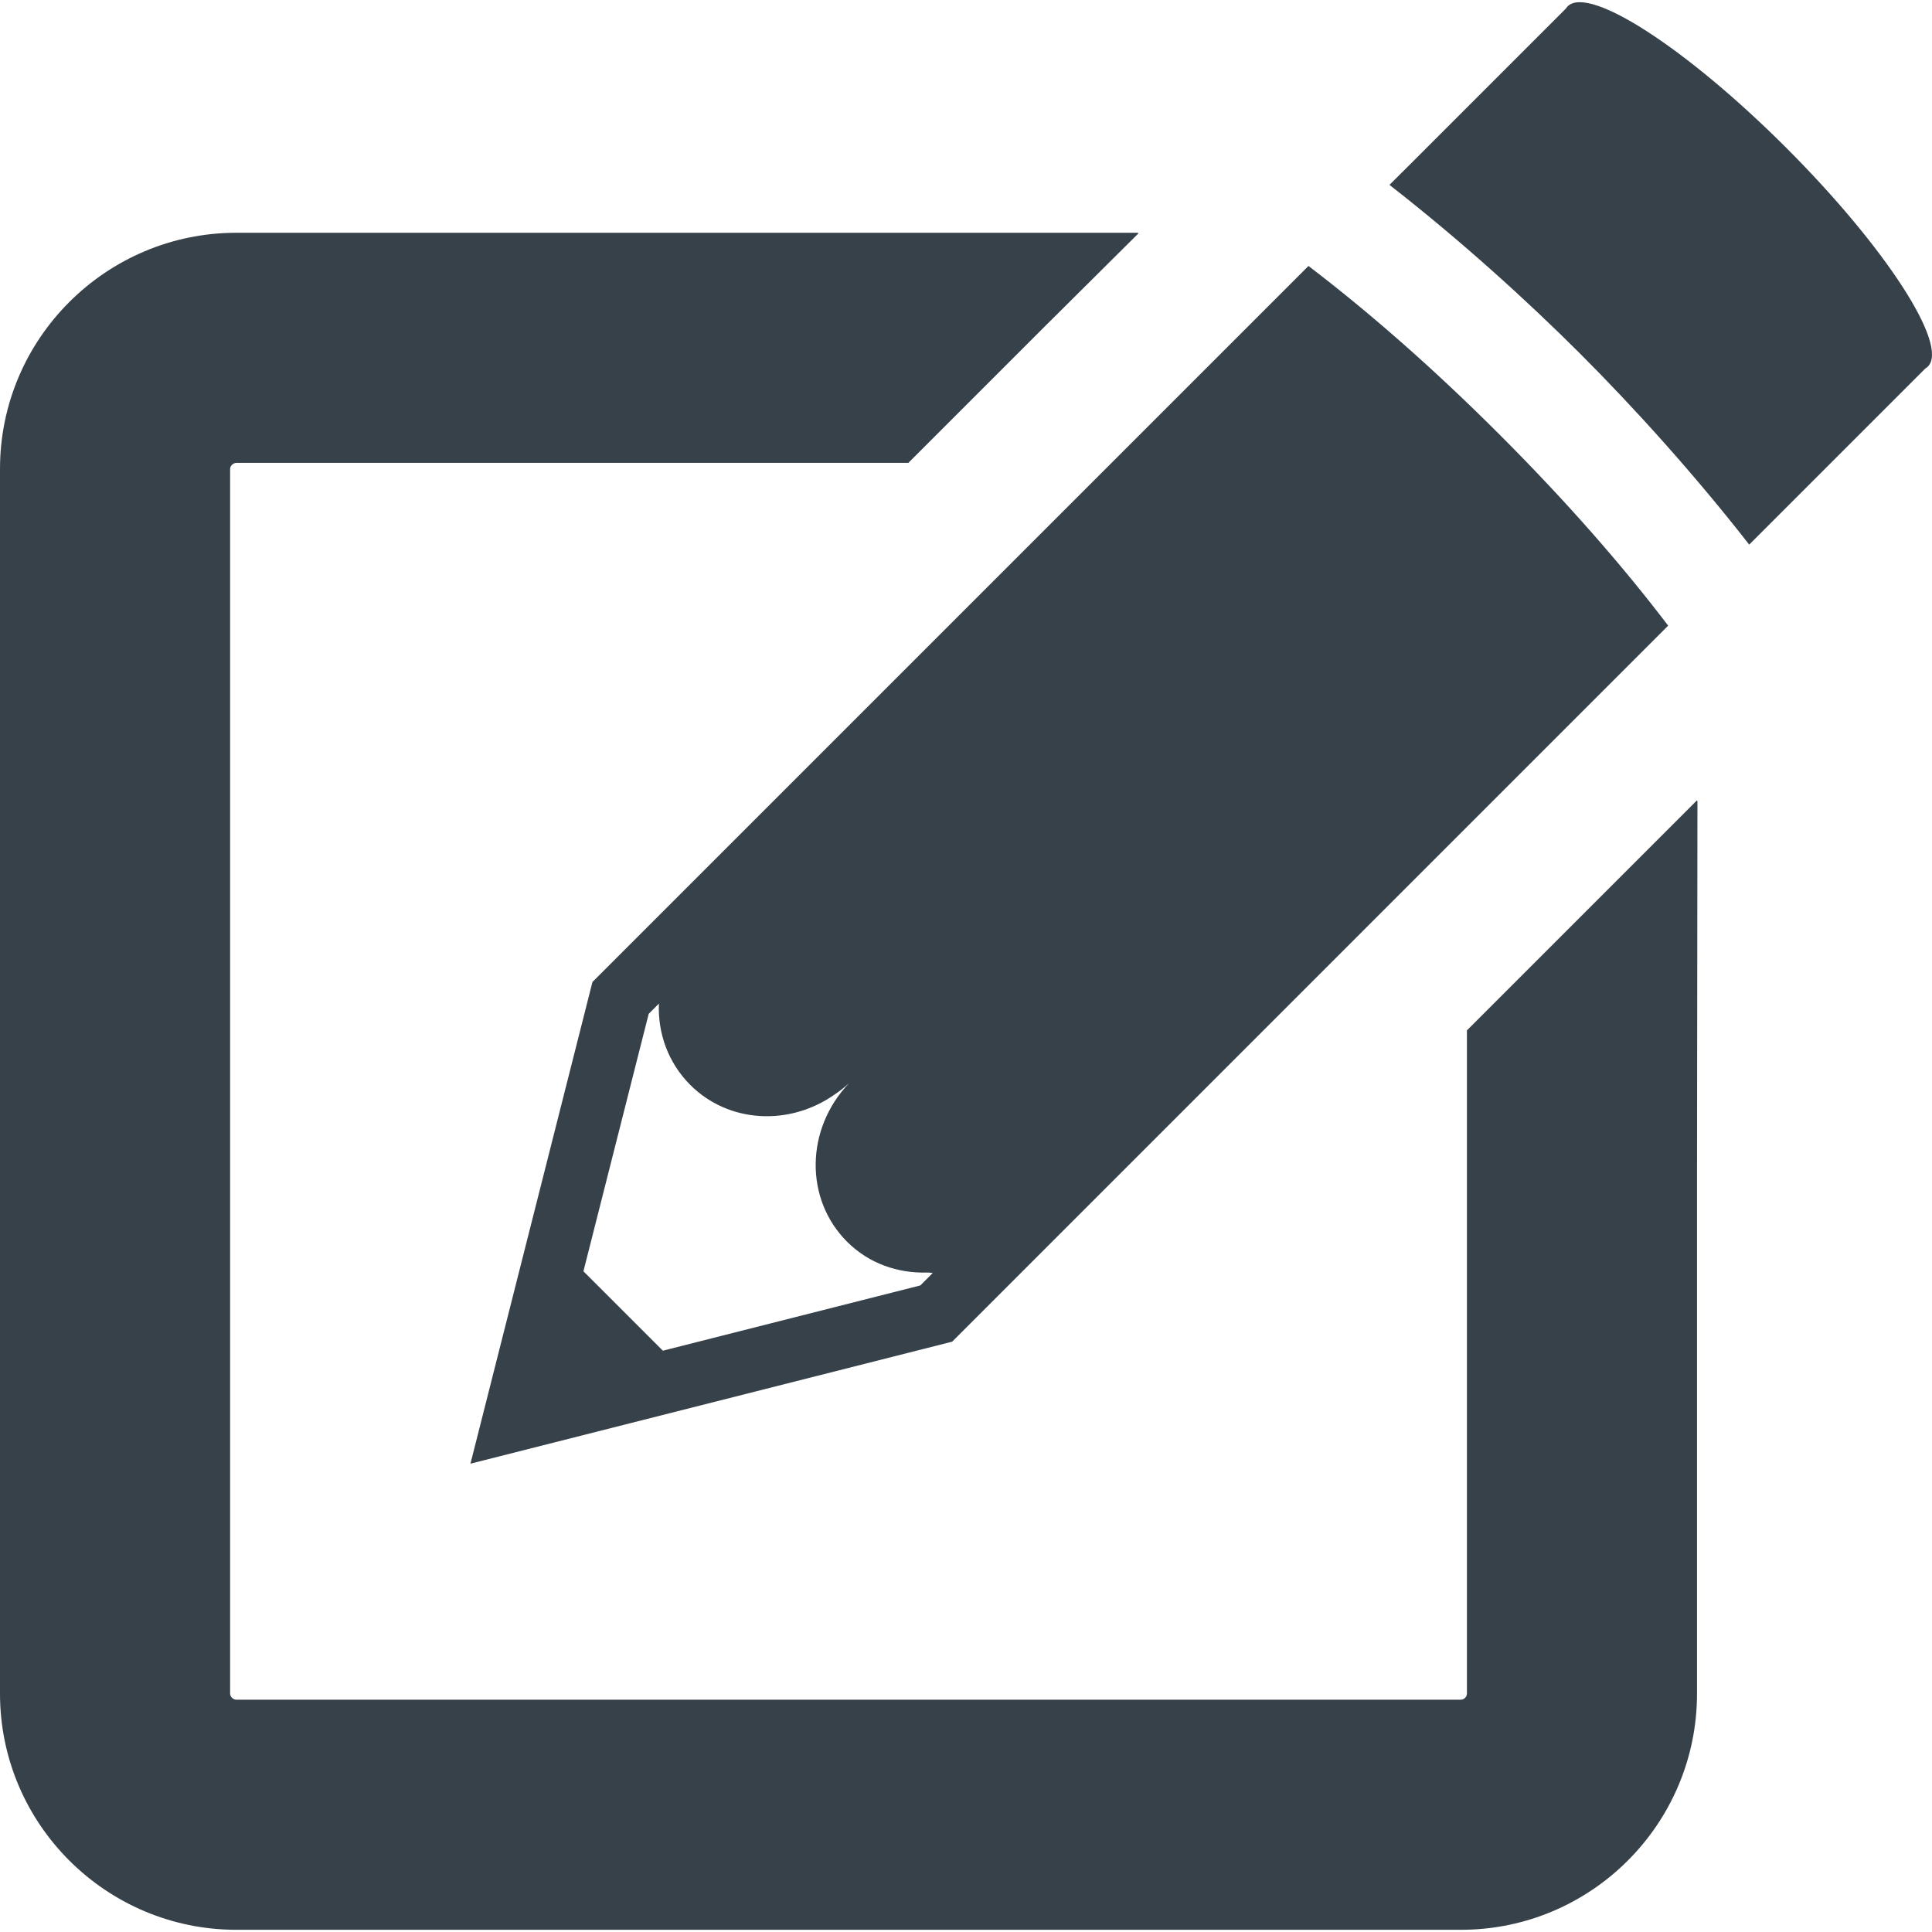
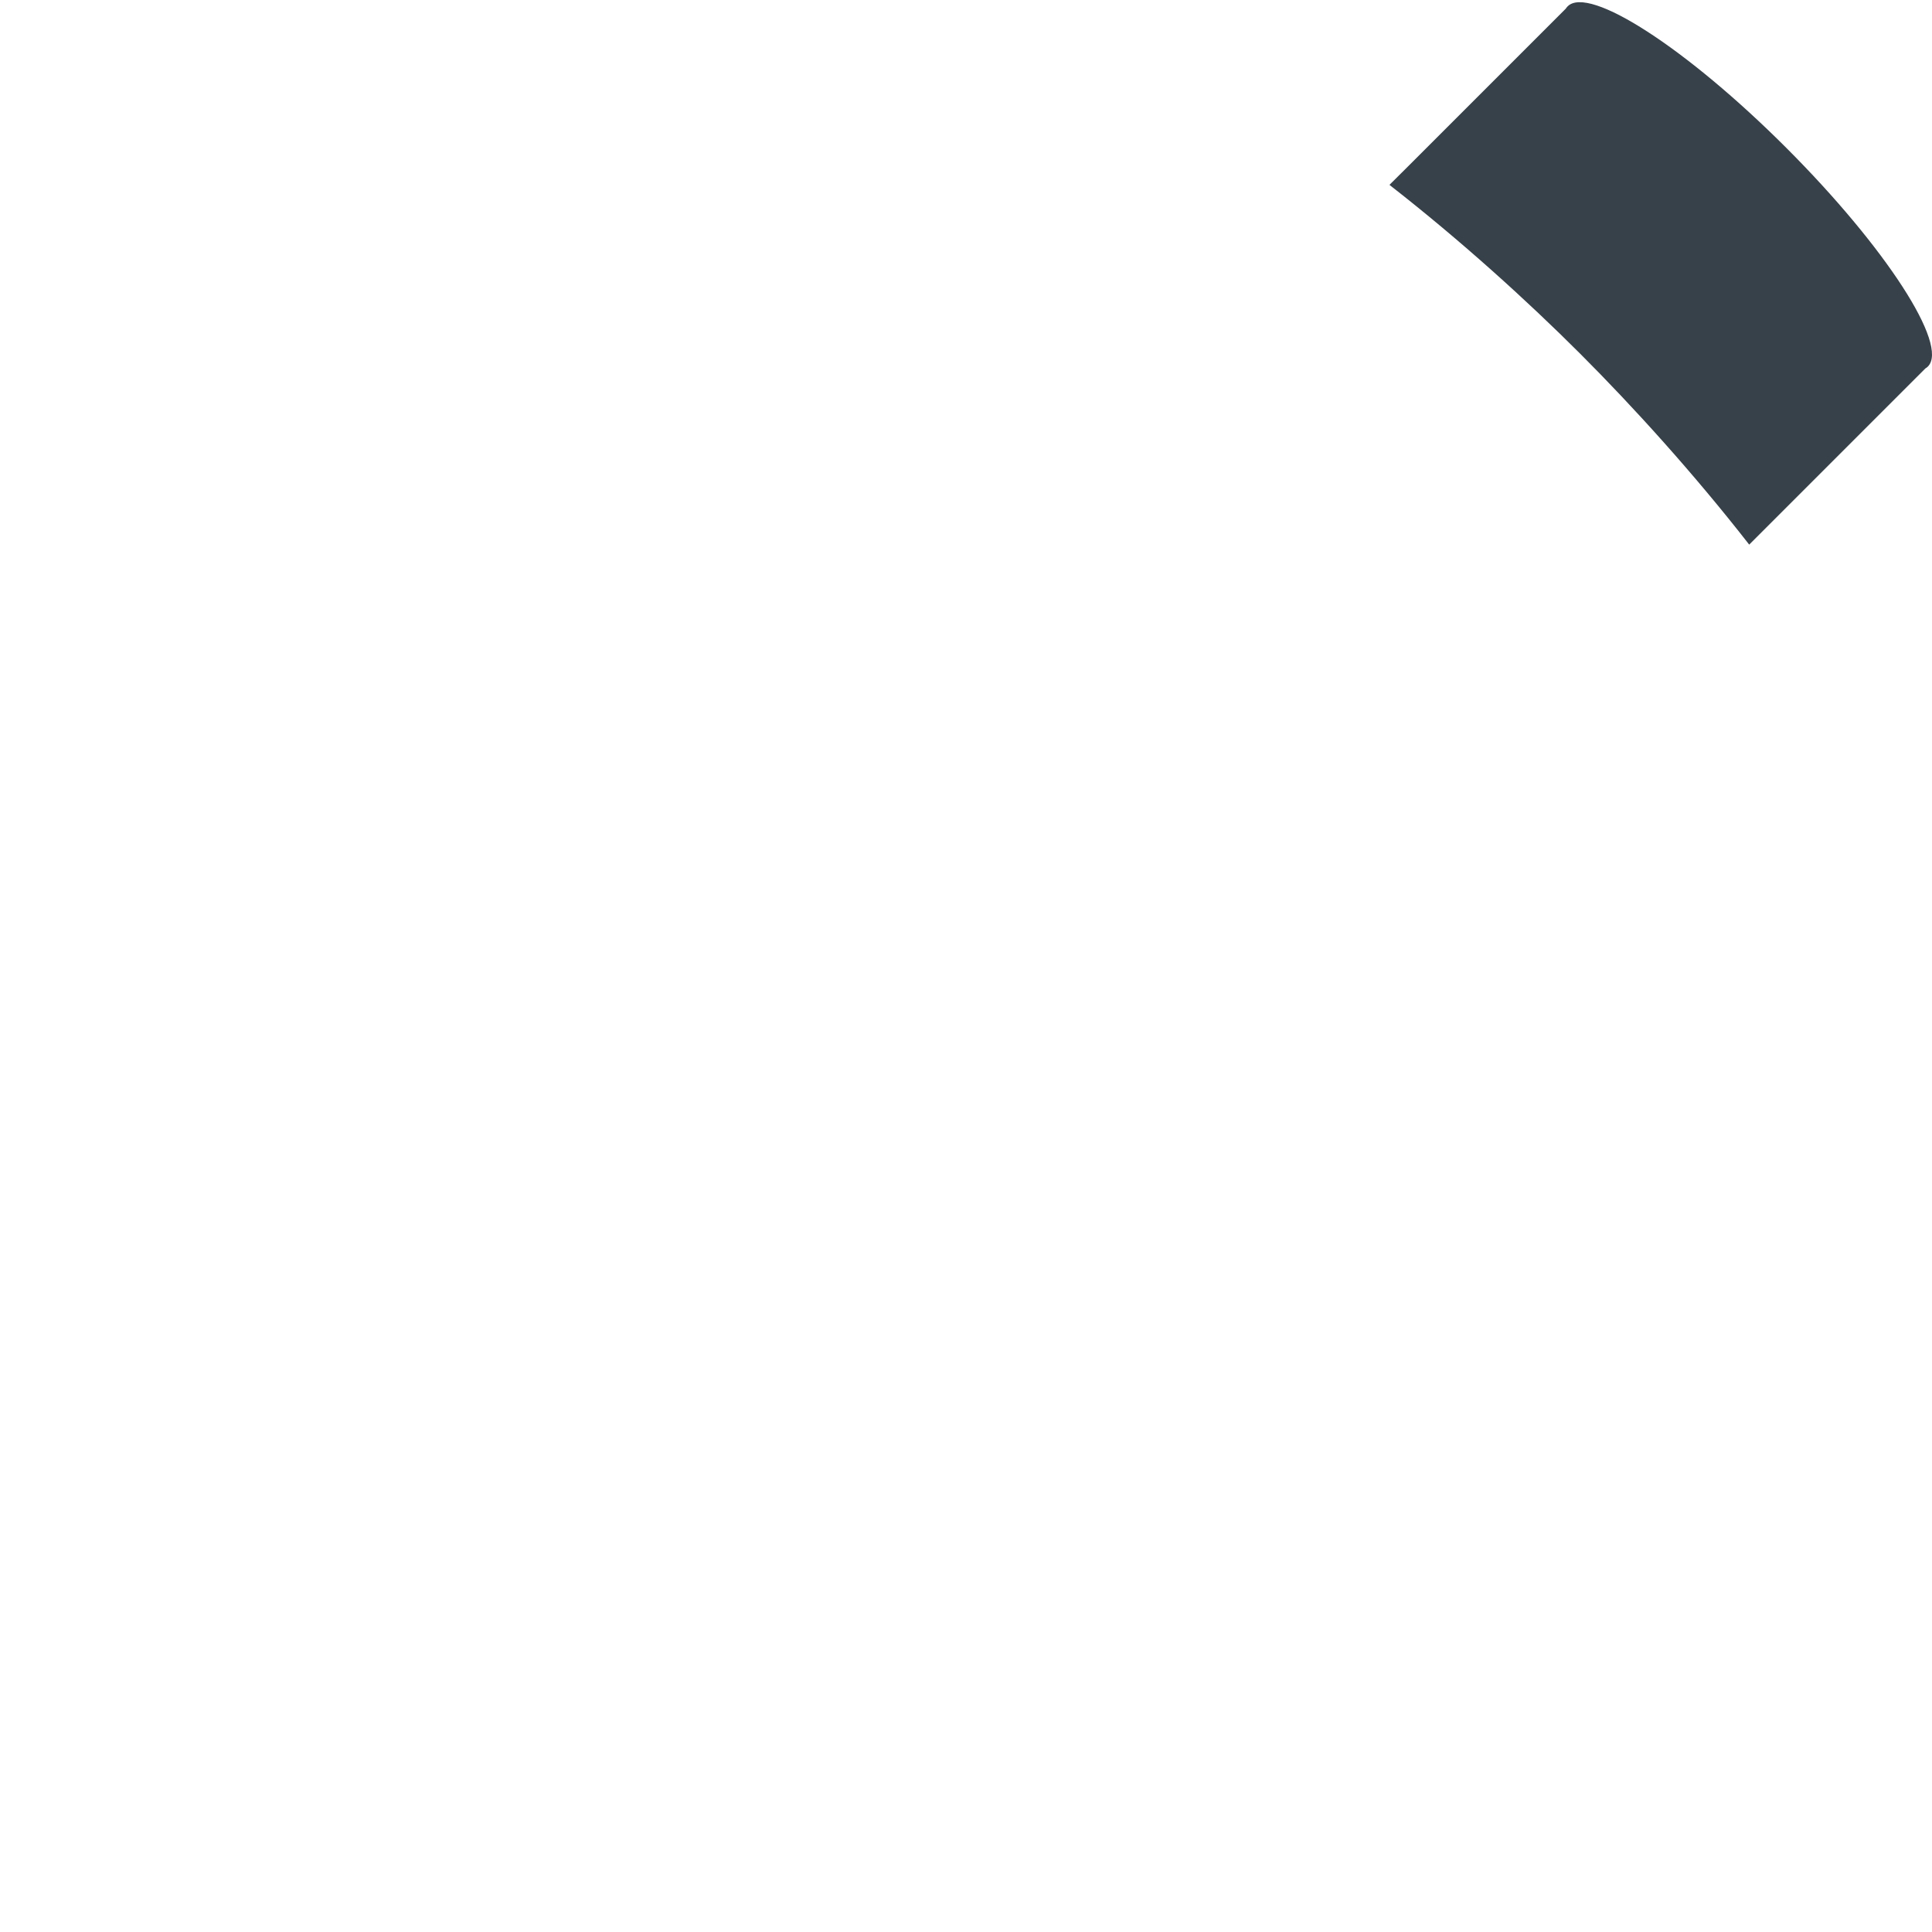
<svg xmlns="http://www.w3.org/2000/svg" version="1.1" id="_x31_0" x="0px" y="0px" viewBox="0 0 512 512" style="enable-background:new 0 0 512 512;" xml:space="preserve">
  <style type="text/css">
	.st0{fill:#374149;}
</style>
  <g>
-     <path class="st0" d="M449.727,212.308v-0.226l-60.977,60.981v175.773c0,0.836-0.766,1.602-1.602,1.602H62.656   c-0.84,0-1.675-0.766-1.675-1.602V124.268c0-0.835,0.835-1.601,1.675-1.601h178.062l35.68-35.676l25.301-25.141h-0.16l0.16-0.164   H62.656C28.125,61.687,0,89.741,0,124.268v324.566c0,34.528,28.125,62.582,62.656,62.582h324.492   c34.528,0,62.578-28.054,62.578-62.582V309.808l0.114-97.613L449.727,212.308z" />
    <path class="st0" d="M473.383,39.179C447.023,12.82,421.09-3.969,415.449,1.675c-0.195,0.192-0.347,0.387-0.504,0.622l-41.41,41.41   l-5.199,5.172c0,0,0.008,0.012,0.015,0.012l-0.117,0.117c18.871,14.703,36.574,30.774,50.562,44.762   c13.969,13.966,30.054,31.692,44.762,50.559l46.707-46.707c0.254-0.137,0.449-0.293,0.644-0.488   C516.551,91.492,499.742,65.538,473.383,39.179z" />
-     <path class="st0" d="M124.676,387.89l127.656-32.332l189.75-189.754c-11.594-15.25-26.32-32.273-44.683-50.636   c-18.367-18.364-35.406-33.07-50.641-44.684l-189.75,189.75L124.676,387.89z M174.614,265.972   c-0.313,7.86,2.453,15.68,8.308,21.535c10.207,10.207,26.359,10.946,38.258,2.547c1.316-0.883,2.578-1.867,3.785-2.942   c-11.496,12.027-11.801,30.637-0.492,41.95c5.801,5.797,13.5,8.414,21.25,8.175c0.465,0.008,0.942,0.035,1.454,0.129l-3.29,3.29   l-68.222,17.293l-21.05-21.047l17.297-68.226L174.614,265.972z" />
  </g>
</svg>